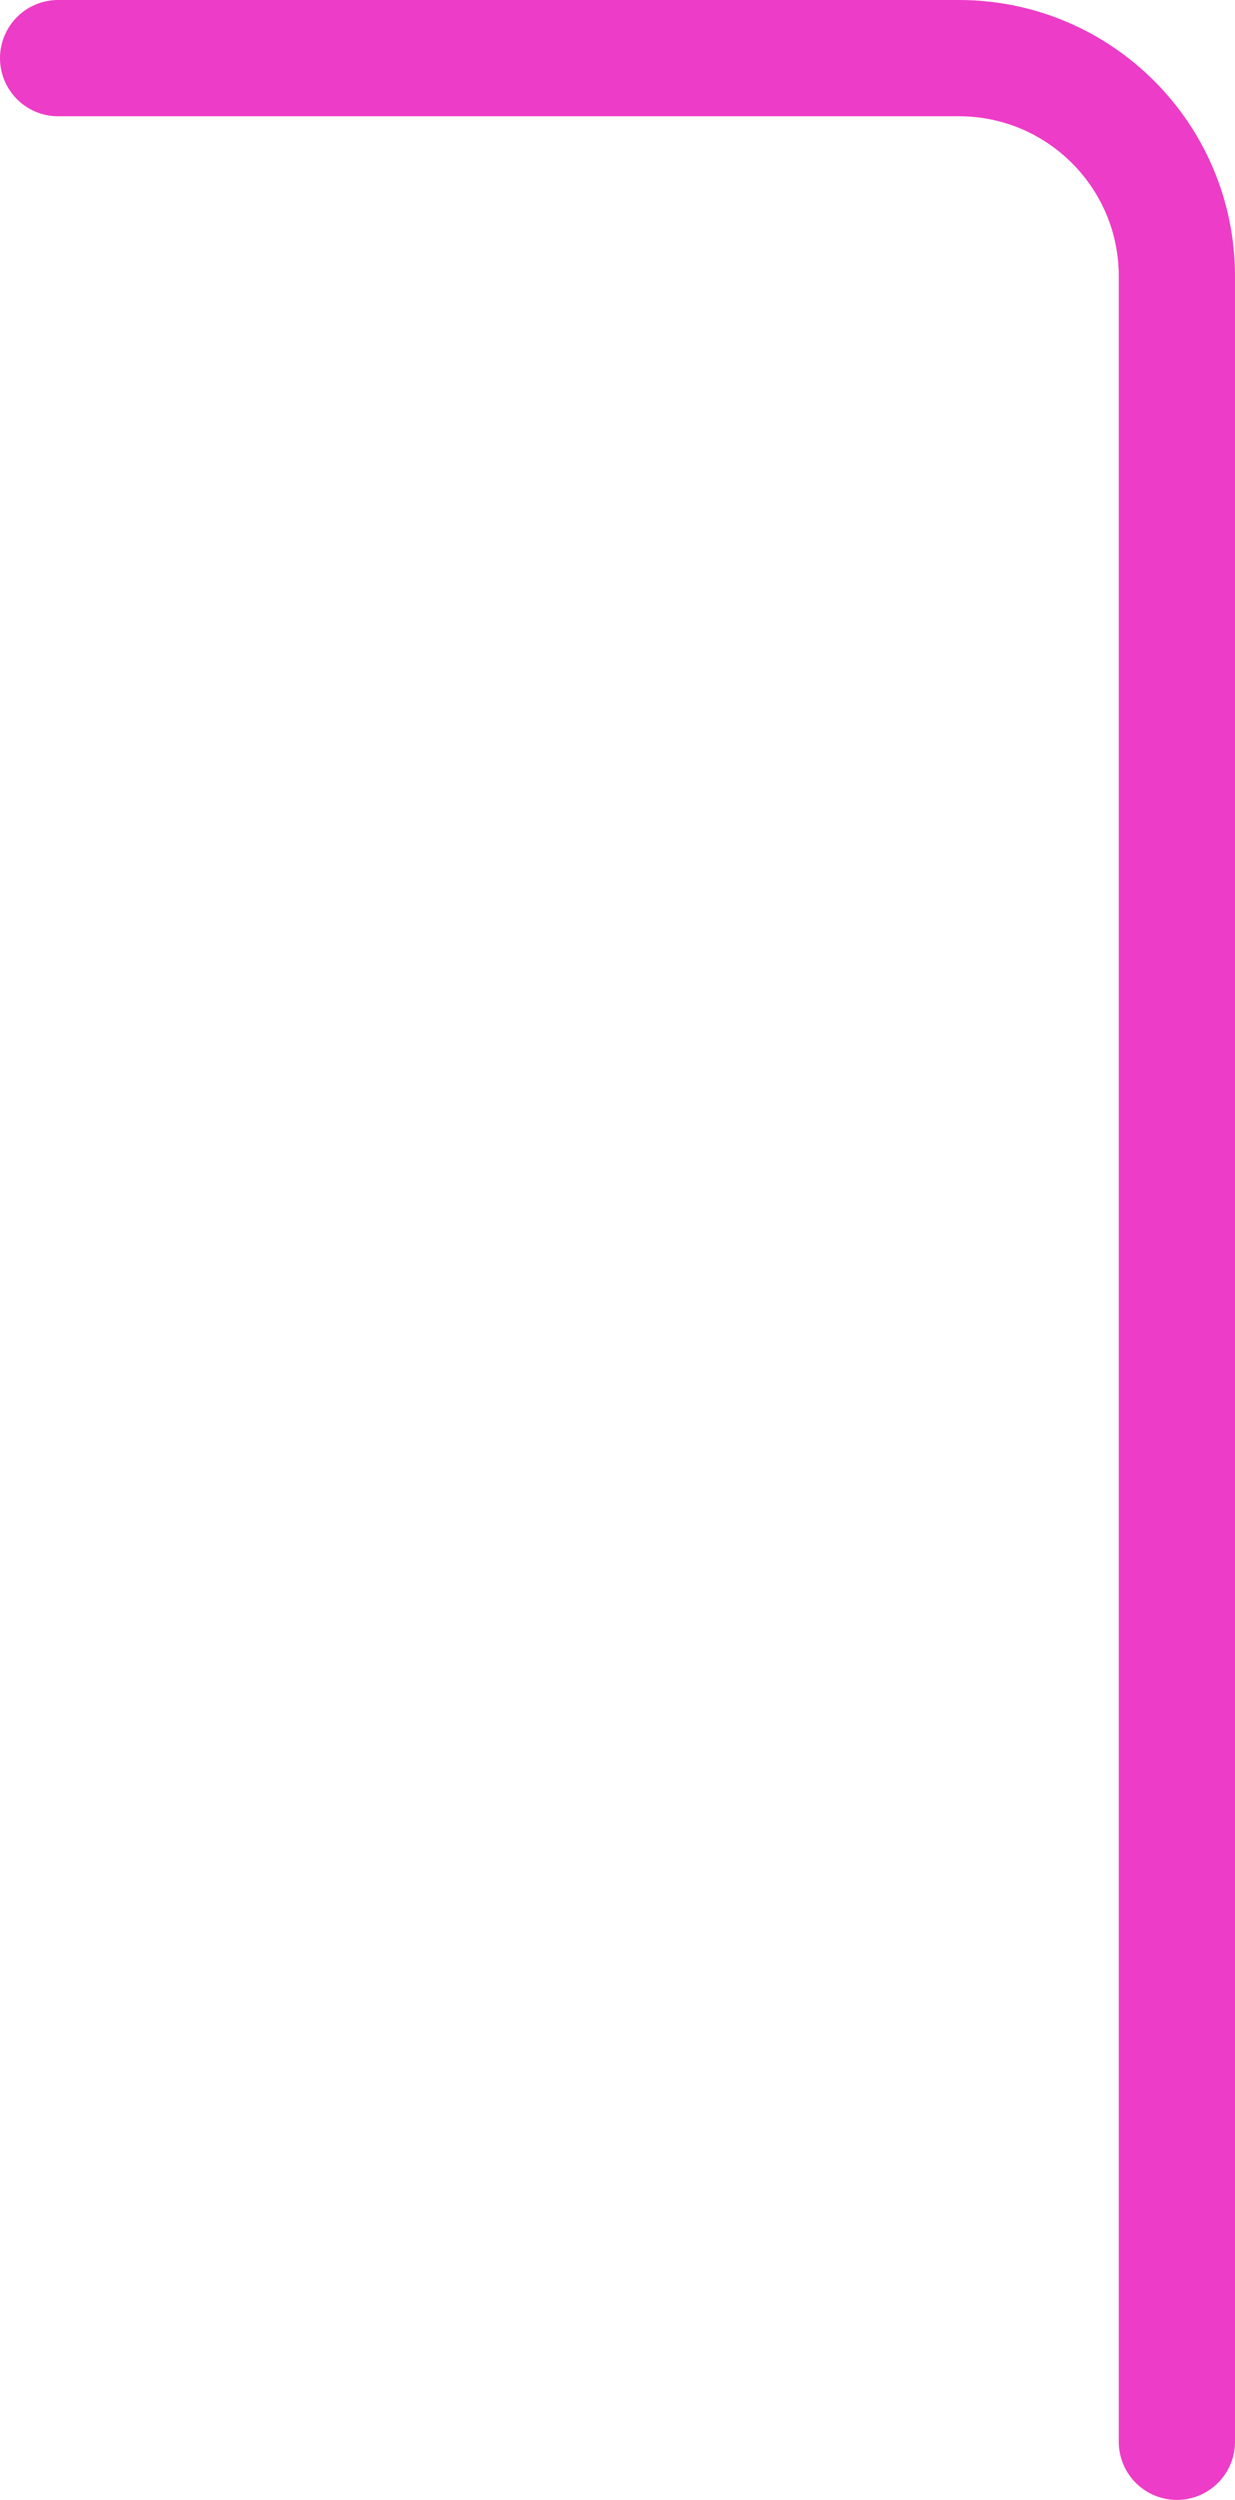
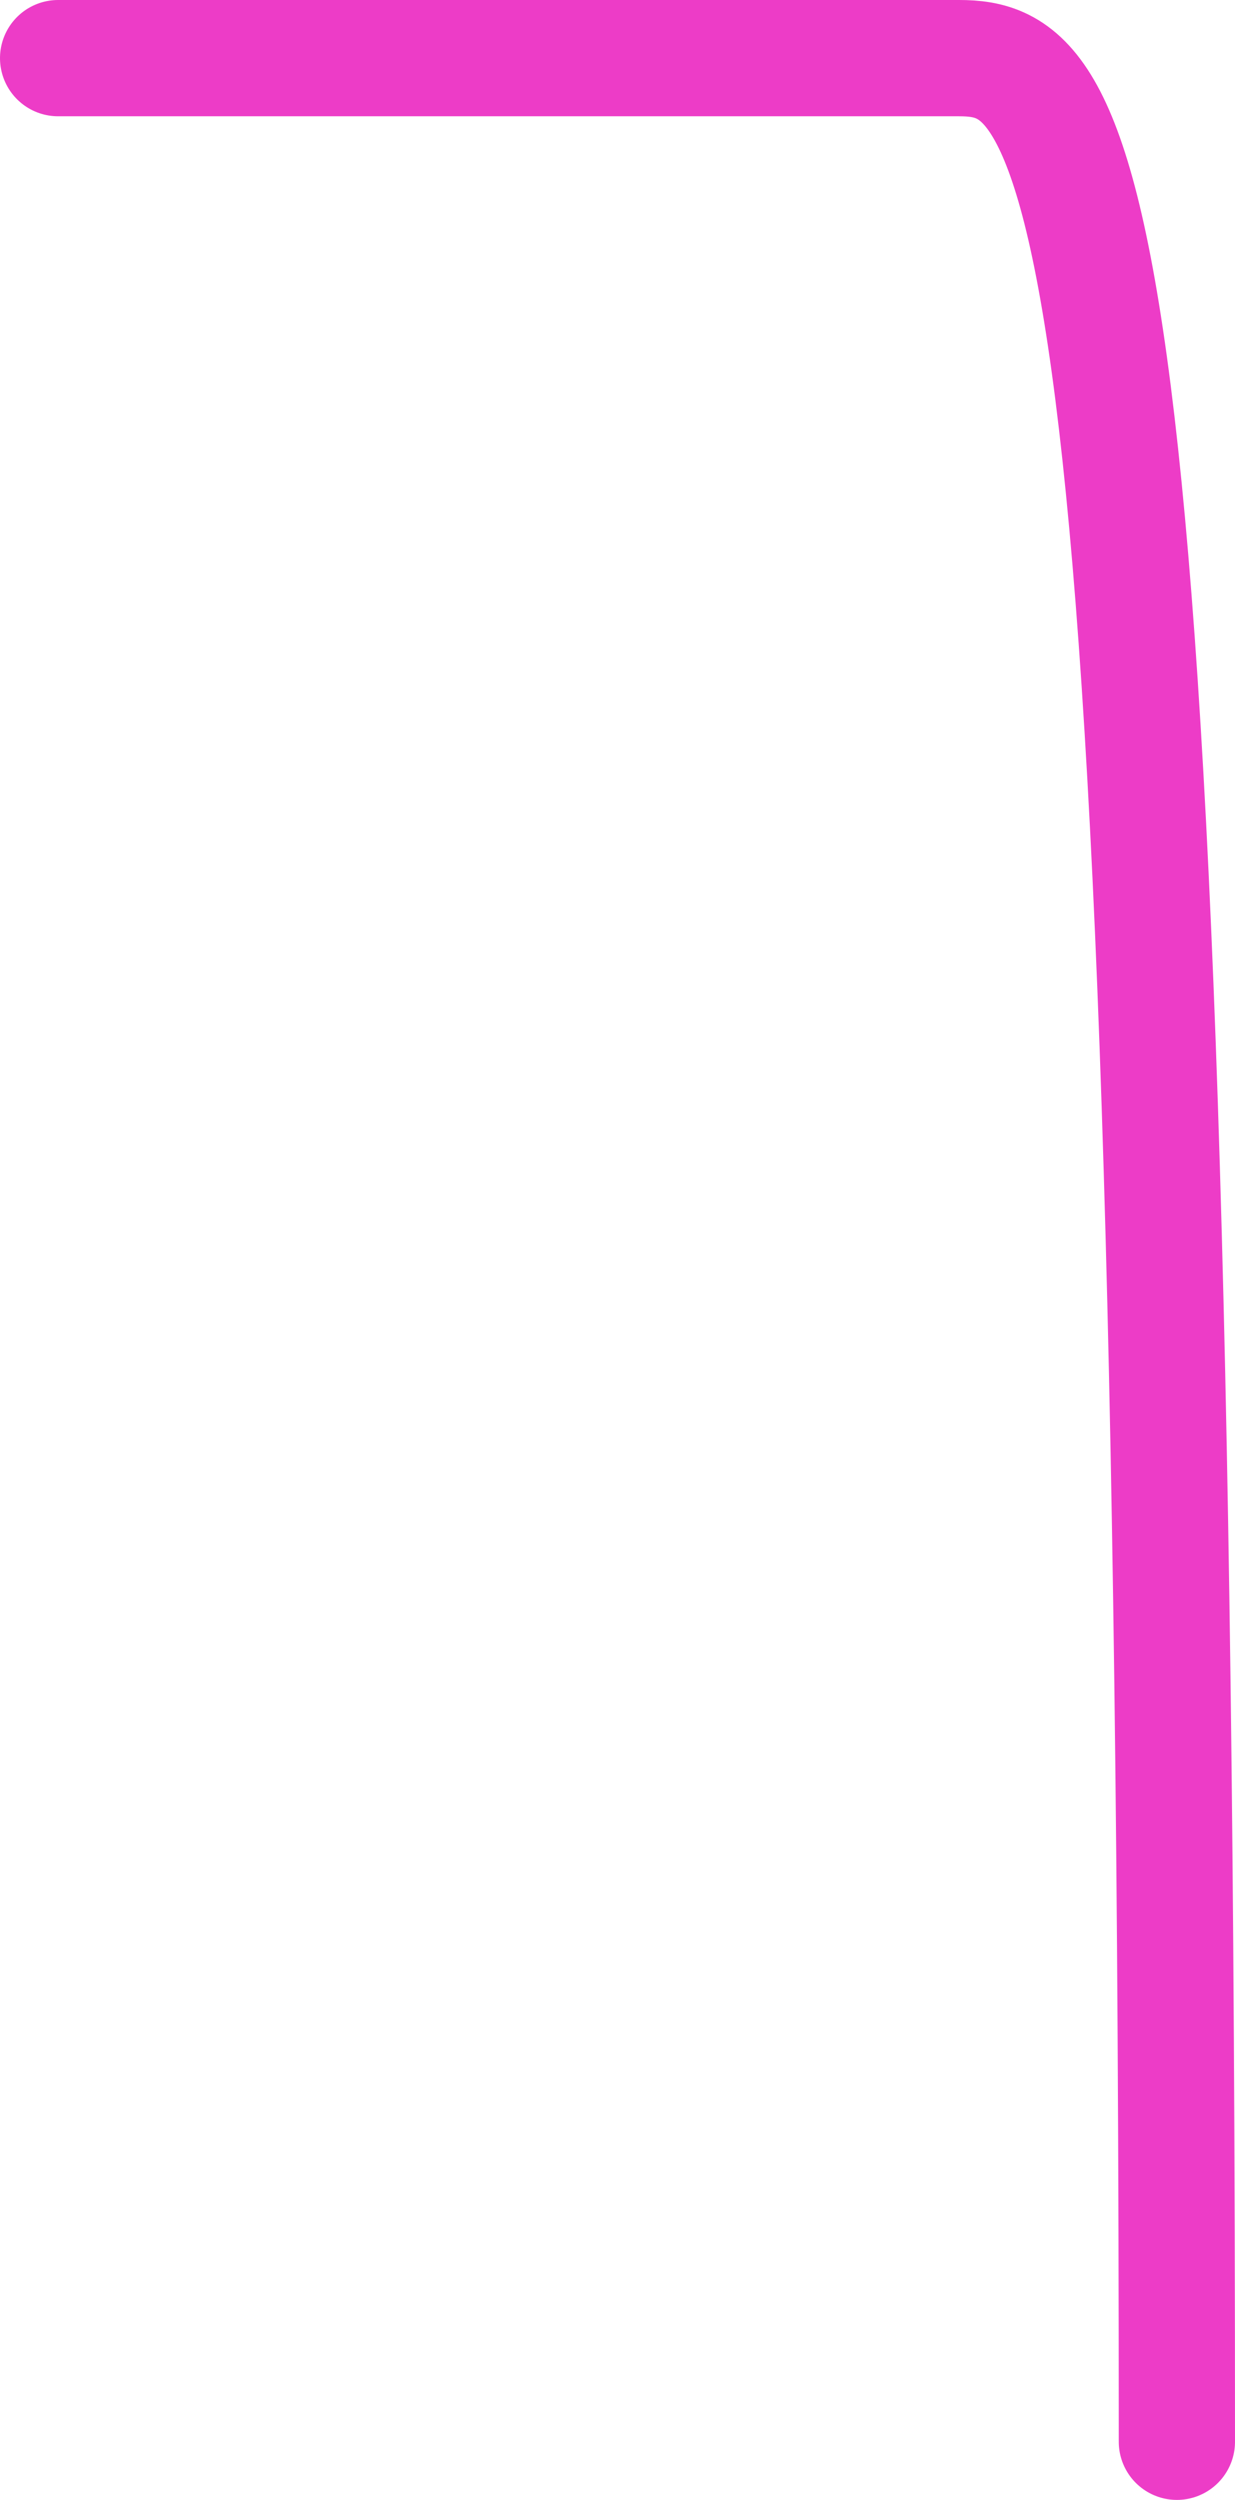
<svg xmlns="http://www.w3.org/2000/svg" width="255px" height="516px" viewBox="0 0 255 516" version="1.1">
  <title>Path 3 Copy</title>
  <g id="UI" stroke="none" stroke-width="1" fill="none" fill-rule="evenodd" stroke-linecap="round" stroke-linejoin="round">
    <g id="Contact-UI" transform="translate(-1384, -893)" stroke="#ED3CC7" stroke-width="24">
-       <path d="M1265.5,1266.5 L1712.5,1266.5 C1737.353,1266.5 1757.5,1246.353 1757.5,1221.5 L1757.5,1035.5 L1757.5,1035.5" id="Path-3-Copy" transform="translate(1511.5, 1151) rotate(-90) translate(-1511.5, -1151) " />
+       <path d="M1265.5,1266.5 C1737.353,1266.5 1757.5,1246.353 1757.5,1221.5 L1757.5,1035.5 L1757.5,1035.5" id="Path-3-Copy" transform="translate(1511.5, 1151) rotate(-90) translate(-1511.5, -1151) " />
    </g>
  </g>
</svg>